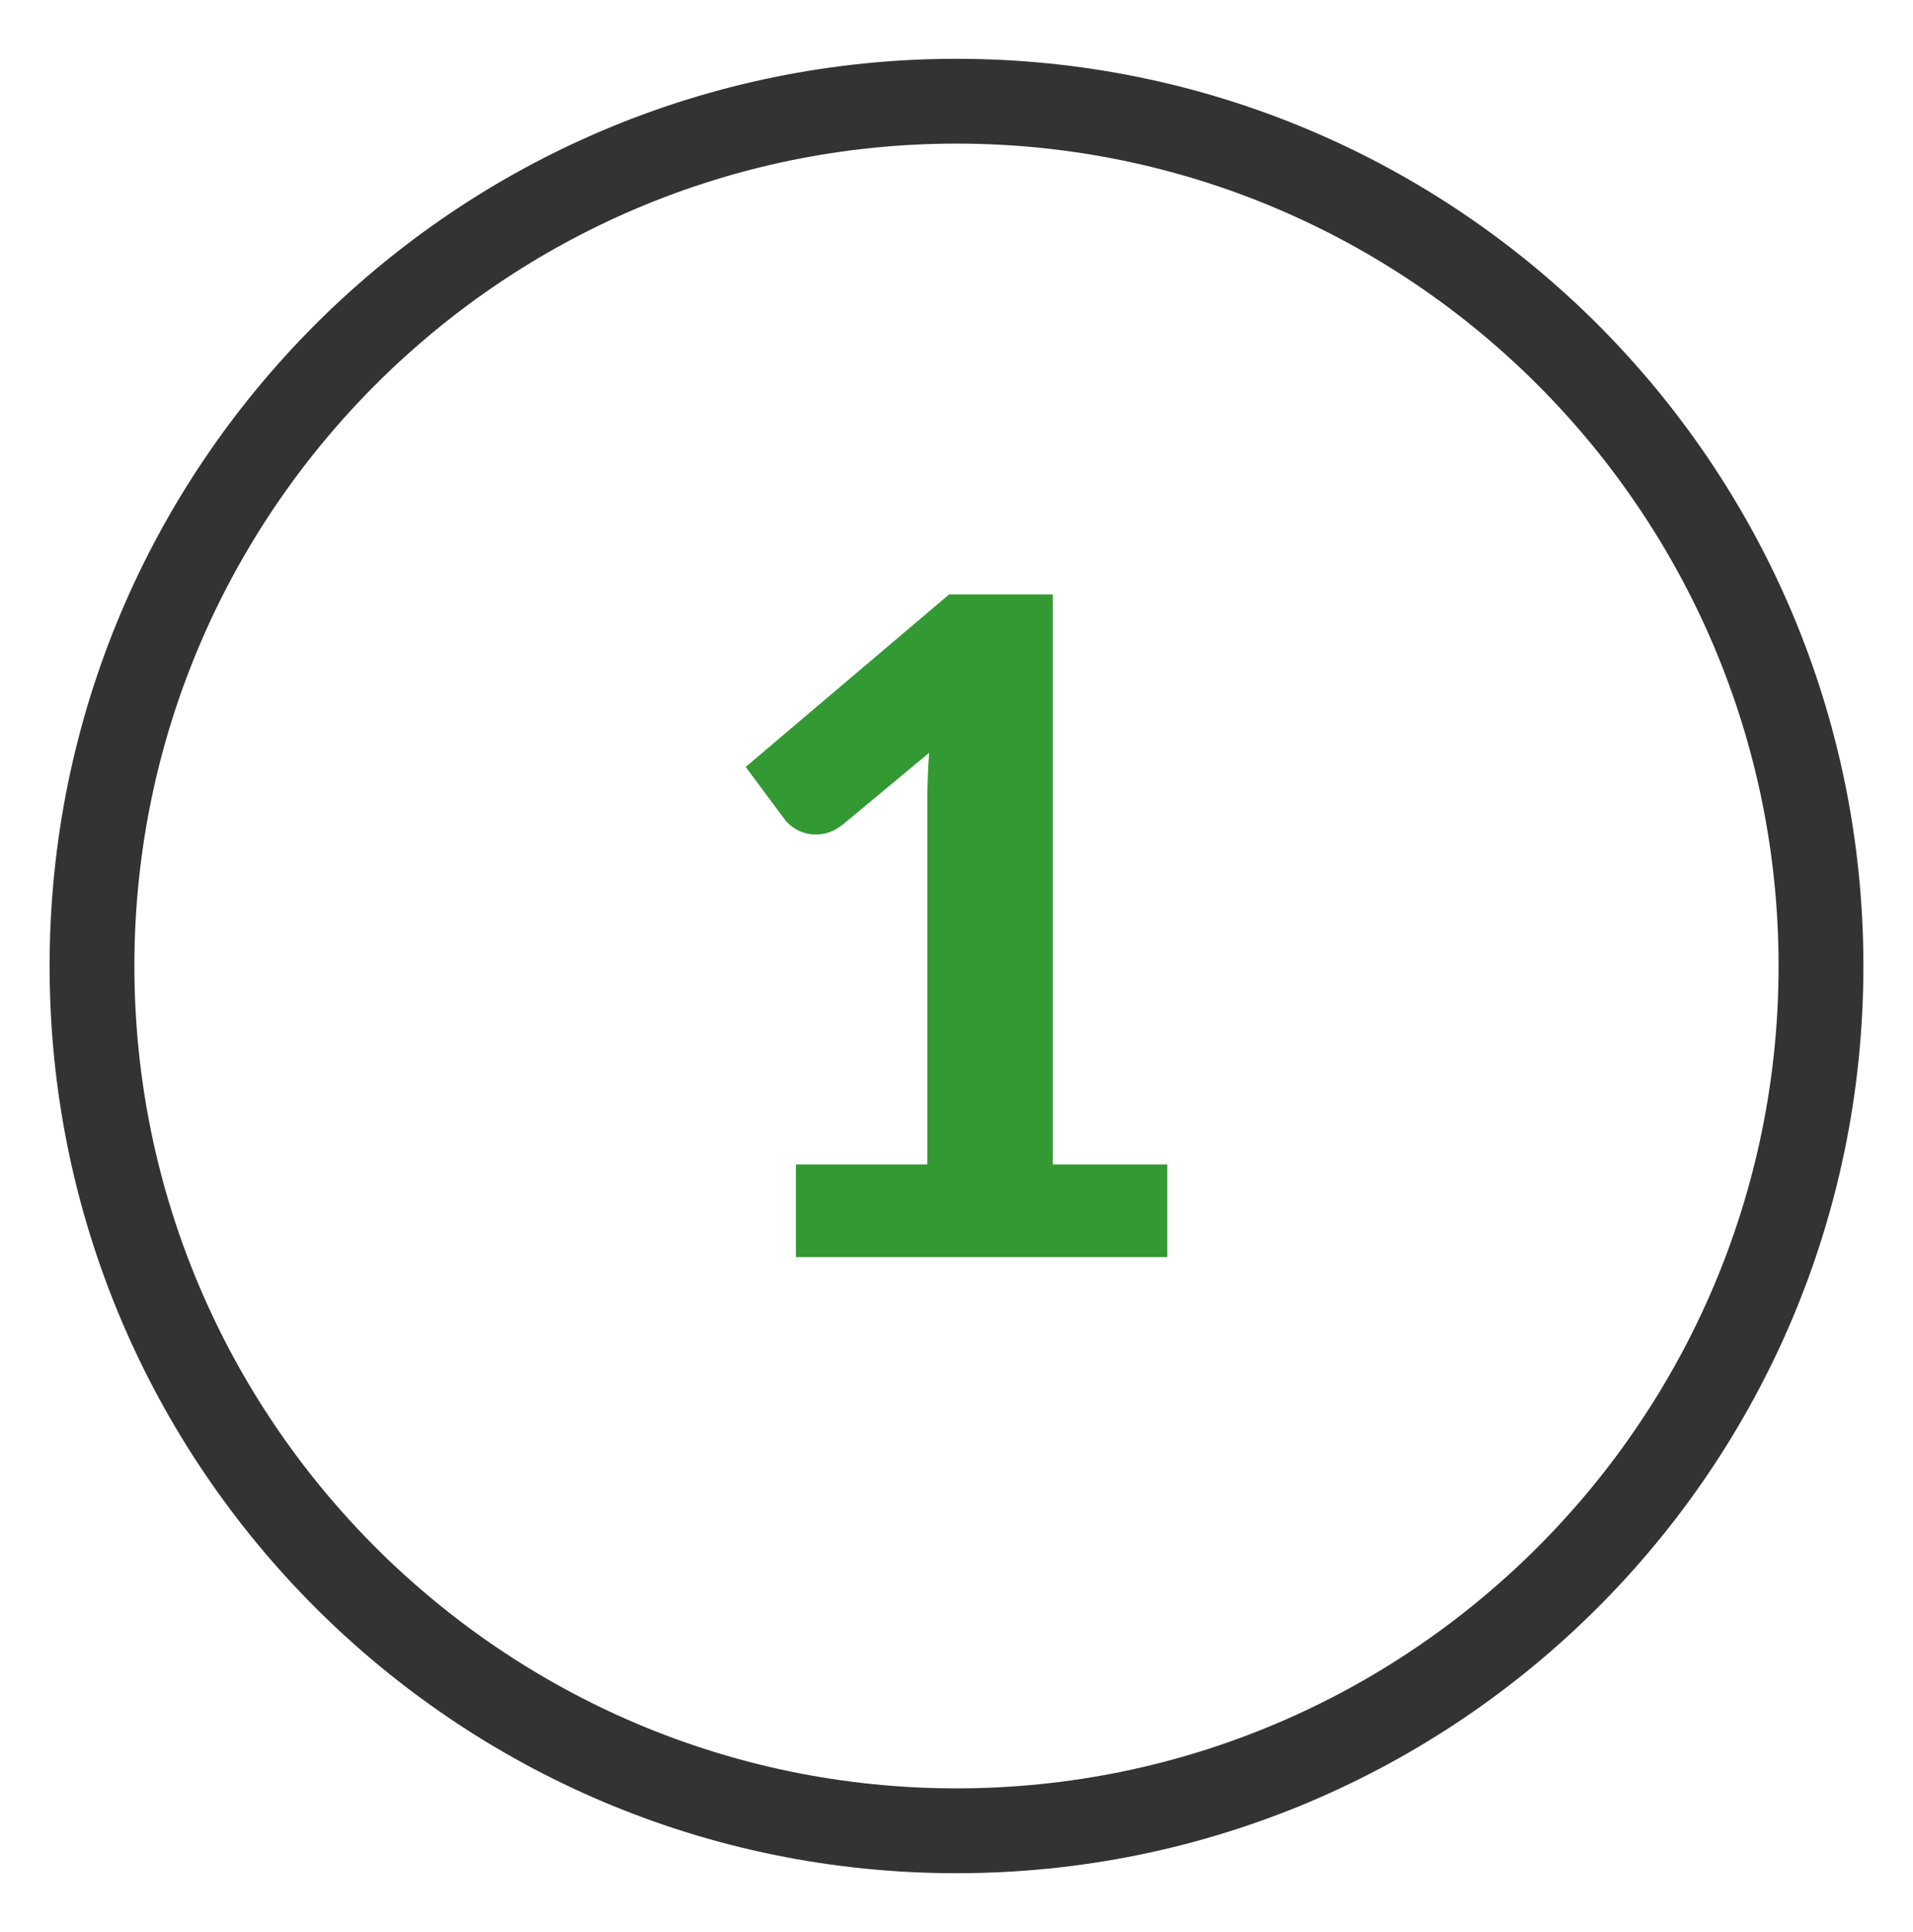
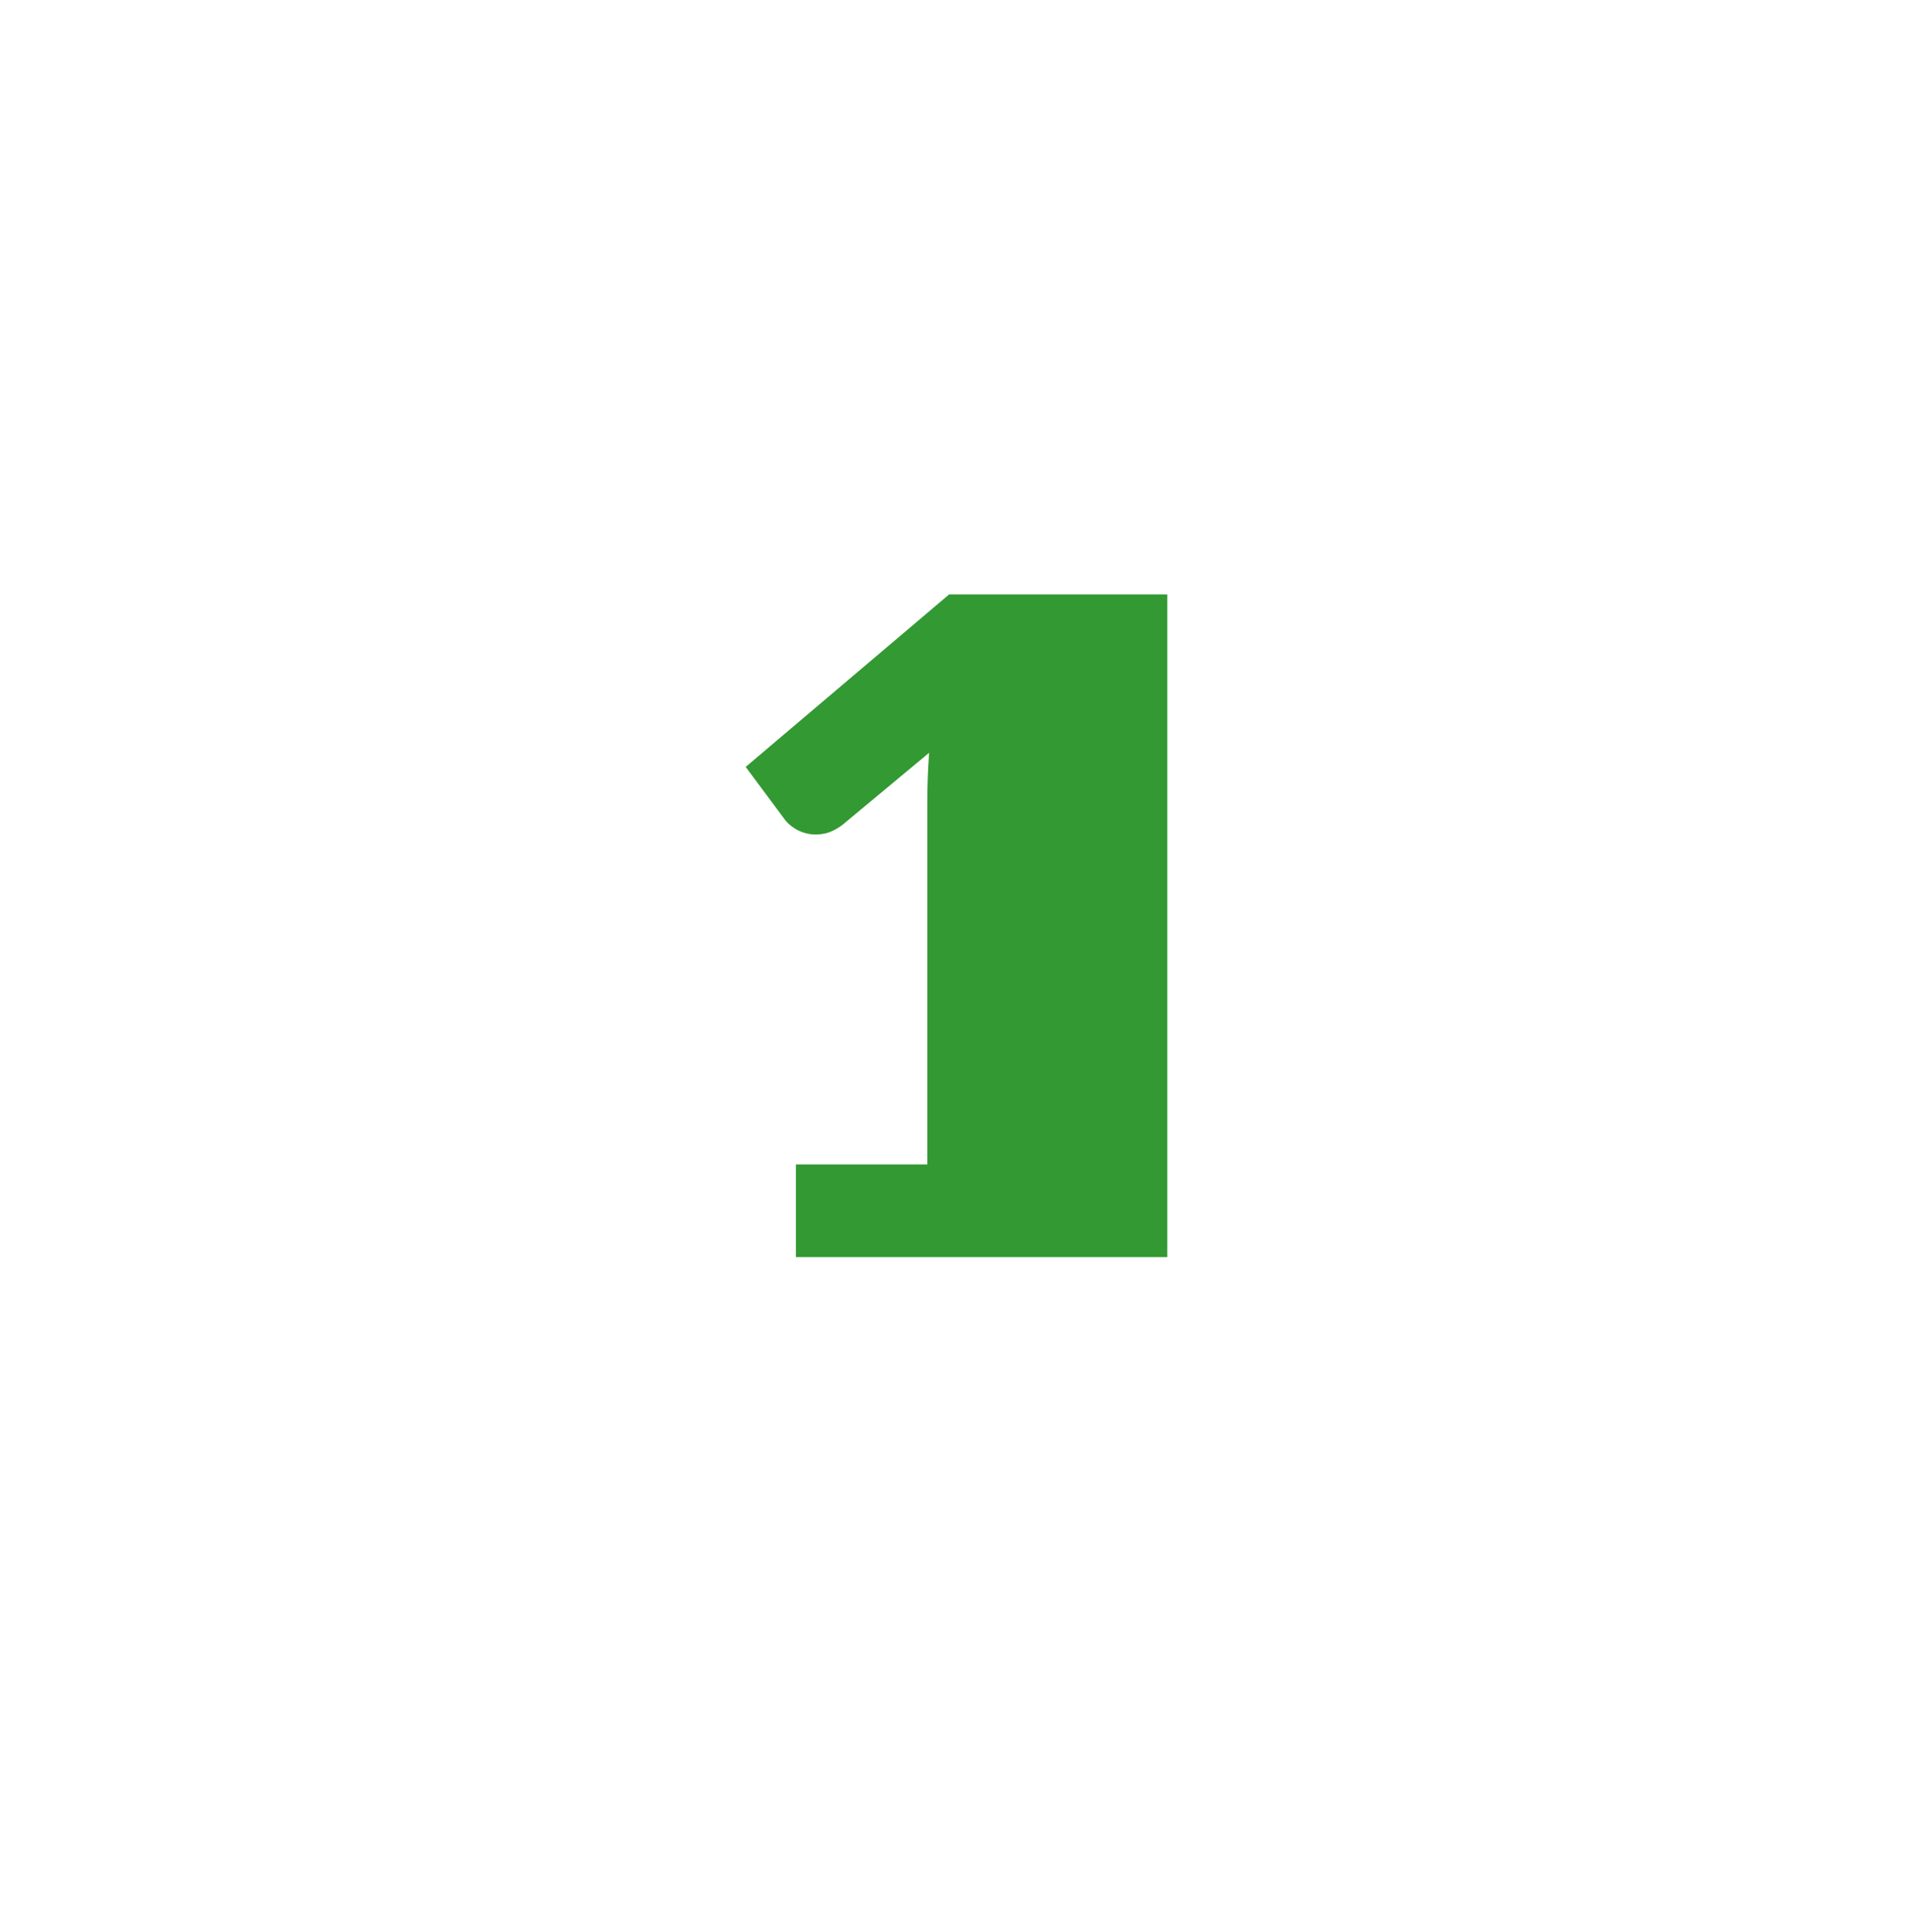
<svg xmlns="http://www.w3.org/2000/svg" version="1.1" id="Layer_1" x="0px" y="0px" width="99.047px" height="100px" viewBox="0 0 99.047 100" enable-background="new 0 0 99.047 100" xml:space="preserve">
  <g>
    <g>
-       <path fill="#333333" d="M49.523,3.044C23.593,3.044,2.568,24.069,2.568,50c0,25.934,21.025,46.955,46.956,46.955    c25.936,0,46.955-21.021,46.955-46.955C96.479,24.067,75.457,3.044,49.523,3.044z M49.523,7.433    c23.473,0,42.564,19.093,42.564,42.567c0,23.473-19.092,42.564-42.564,42.564C26.052,92.564,6.958,73.473,6.958,50    C6.958,26.526,26.052,7.433,49.523,7.433" />
      <g>
-         <path fill="#339933" d="M60.438,60.272v4.796h-19.23v-4.796h6.804V41.514c0-0.409,0.008-0.827,0.023-1.252     s0.039-0.858,0.071-1.299l-4.489,3.732c-0.314,0.236-0.622,0.386-0.921,0.449c-0.3,0.063-0.583,0.067-0.851,0.012     s-0.504-0.149-0.709-0.284c-0.205-0.133-0.362-0.271-0.473-0.413l-2.055-2.764l10.536-8.931h5.363v29.508H60.438z" />
+         <path fill="#339933" d="M60.438,60.272v4.796h-19.23v-4.796h6.804V41.514c0-0.409,0.008-0.827,0.023-1.252     s0.039-0.858,0.071-1.299l-4.489,3.732c-0.314,0.236-0.622,0.386-0.921,0.449c-0.3,0.063-0.583,0.067-0.851,0.012     s-0.504-0.149-0.709-0.284c-0.205-0.133-0.362-0.271-0.473-0.413l-2.055-2.764l10.536-8.931h5.363H60.438z" />
      </g>
    </g>
  </g>
</svg>